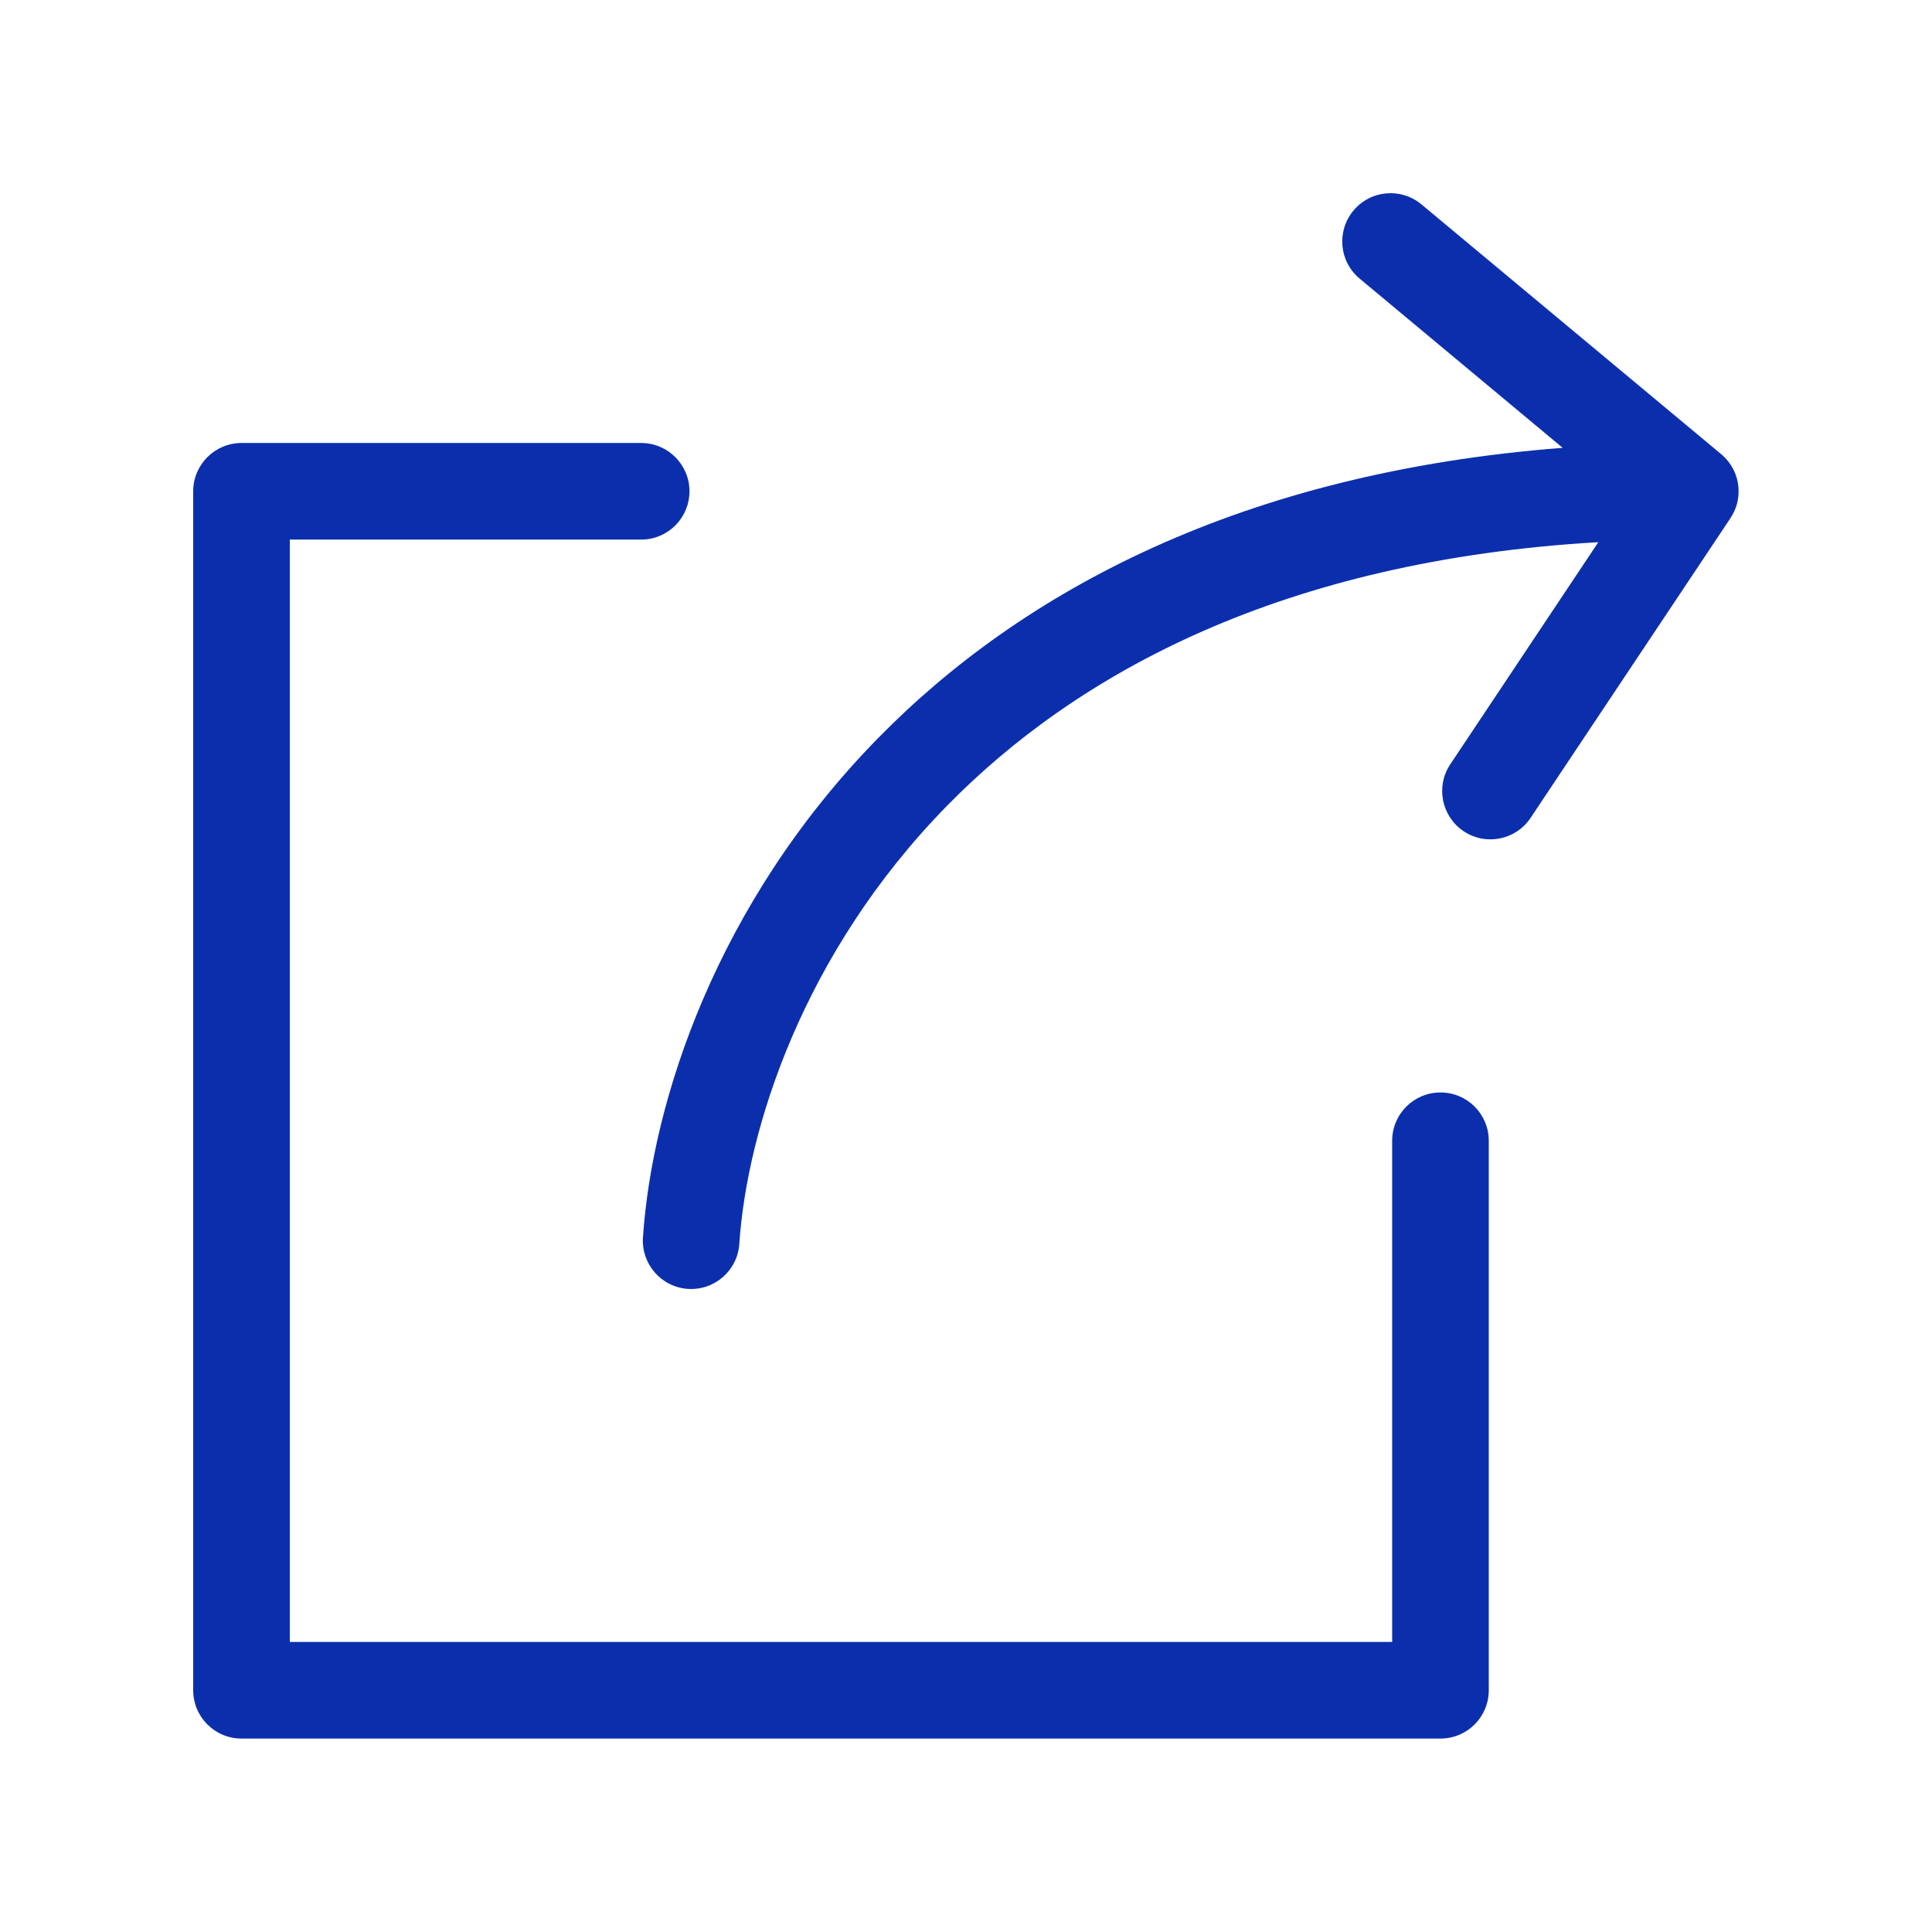
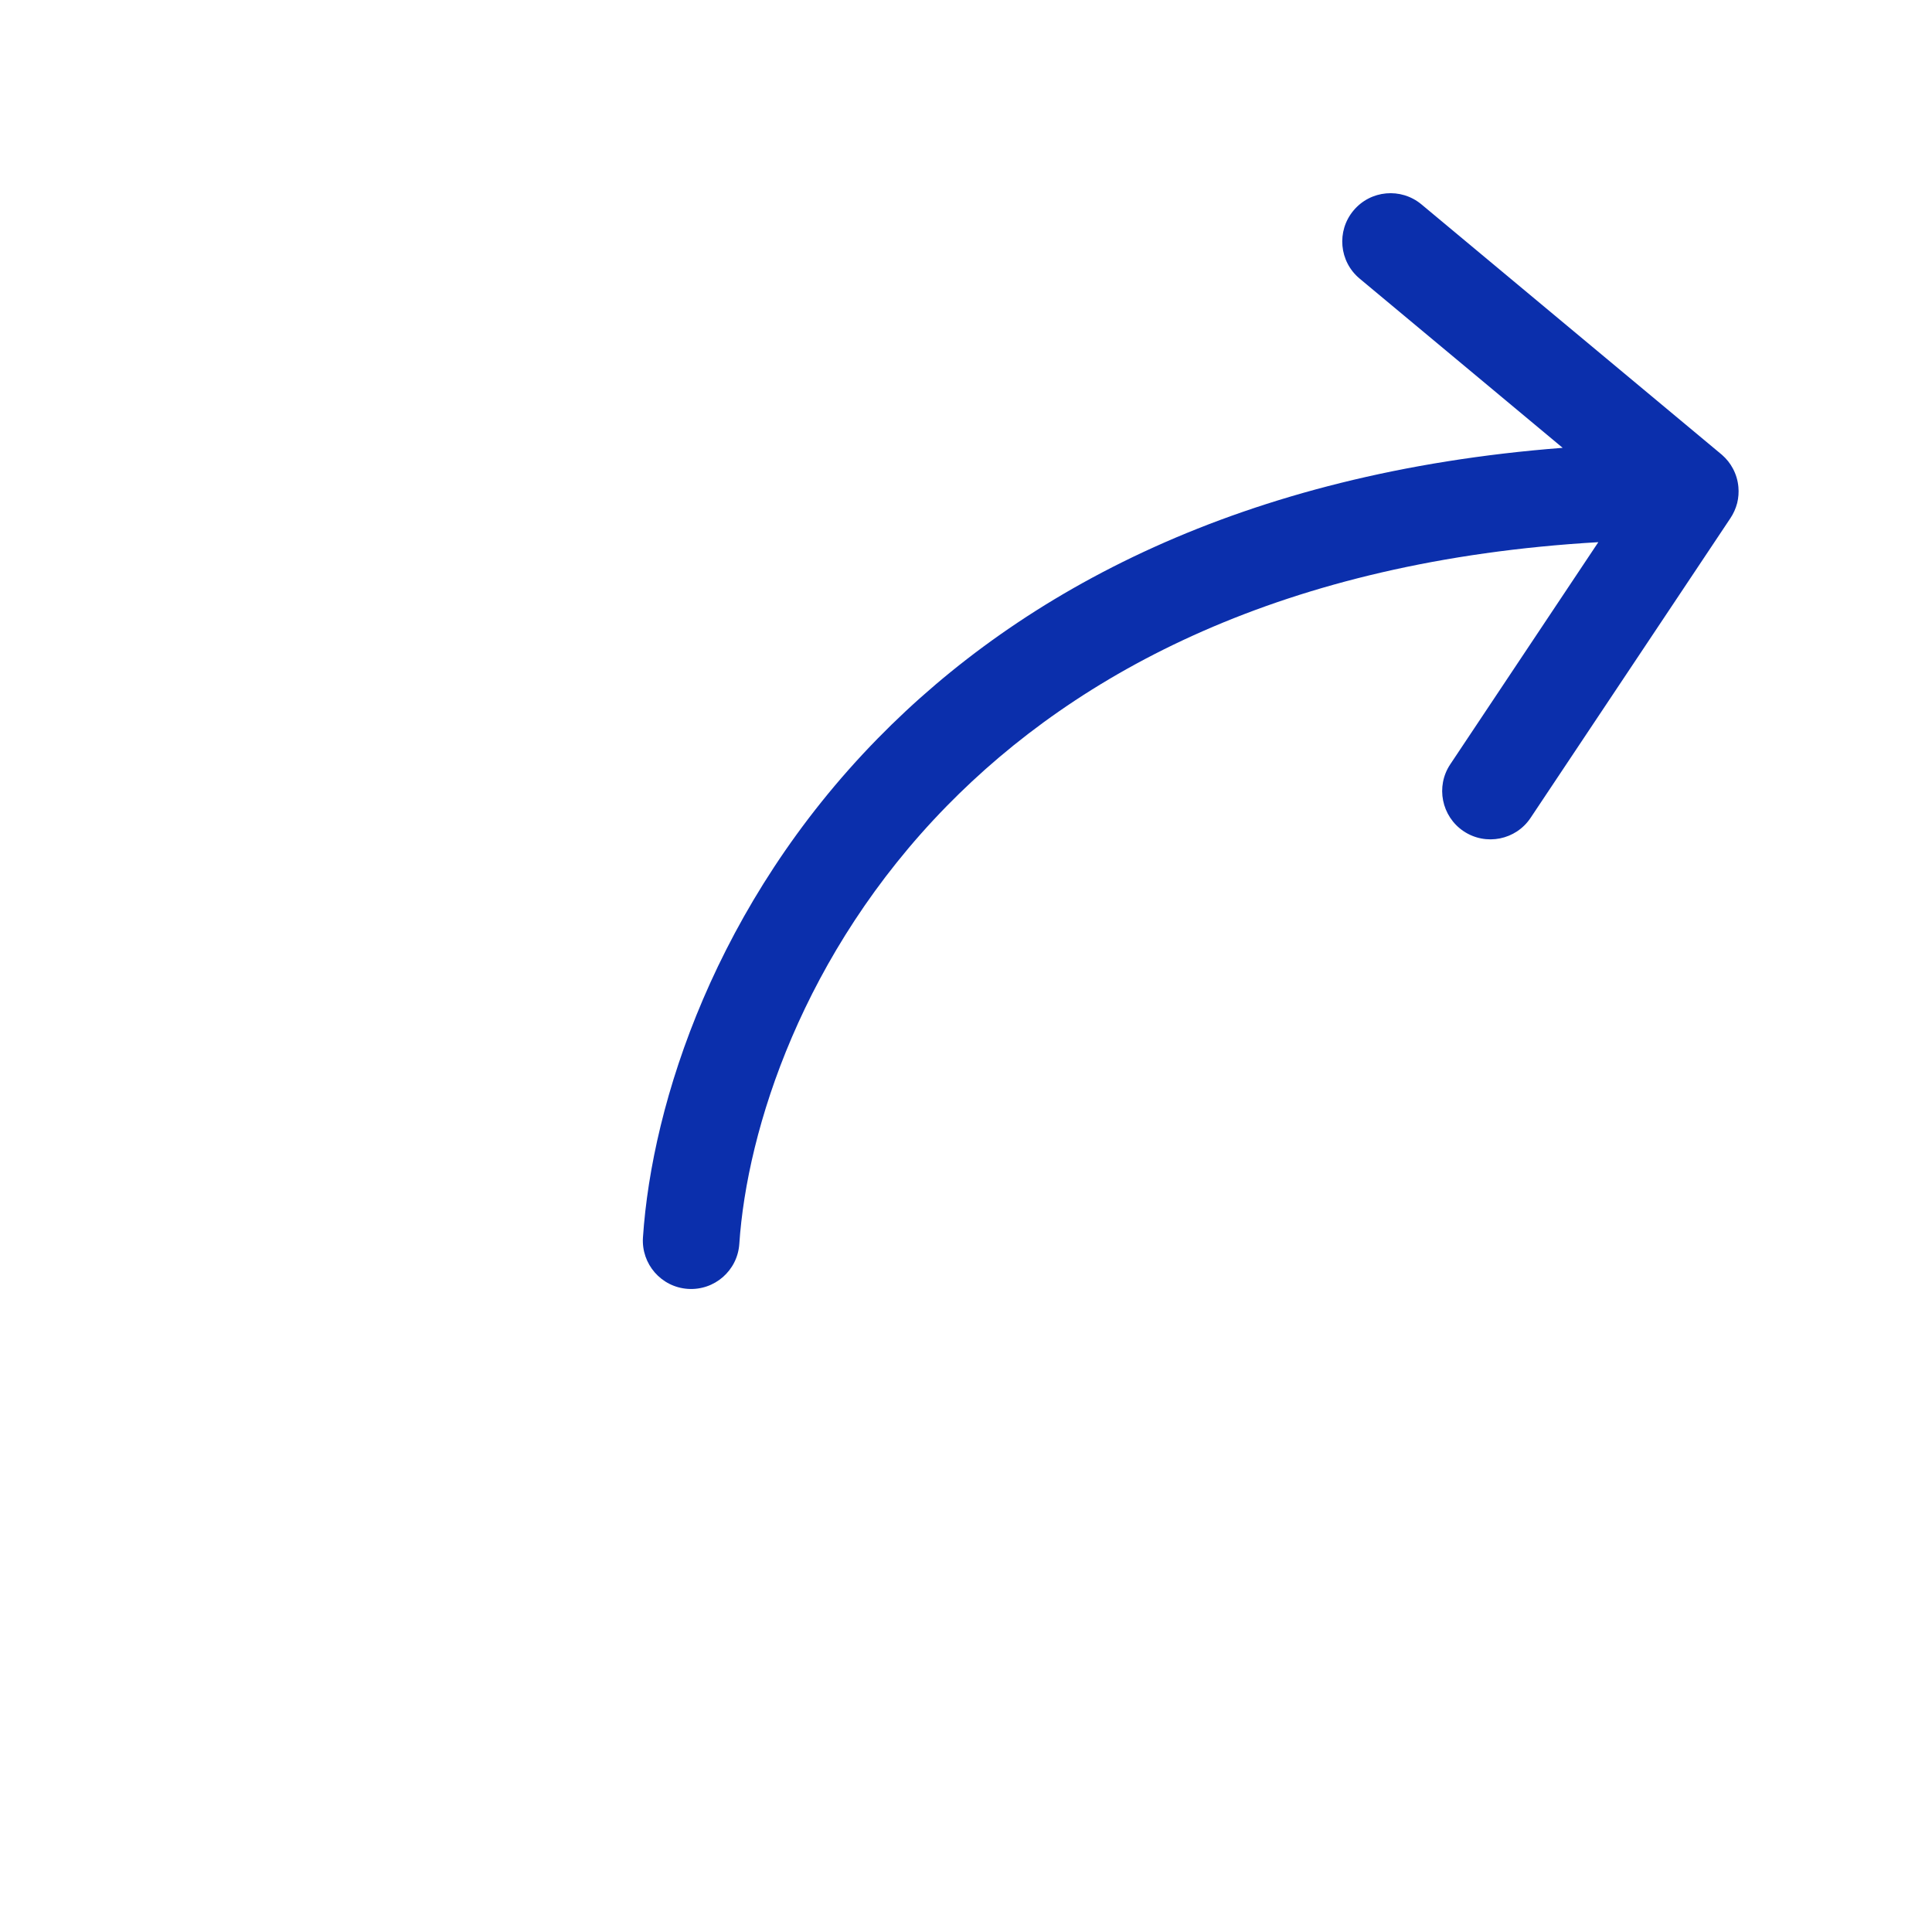
<svg xmlns="http://www.w3.org/2000/svg" width="24" height="24" viewBox="0 0 24 24" fill="none">
  <path d="M17.658 2.539C17.403 2.327 17.025 2.361 16.813 2.616C16.601 2.87 16.635 3.249 16.89 3.461L19.412 5.563C15.427 5.871 12.697 7.341 10.903 9.174C8.895 11.225 8.099 13.691 7.987 15.372C7.965 15.703 8.215 15.989 8.545 16.011C8.876 16.033 9.162 15.783 9.184 15.452C9.279 14.03 9.972 11.841 11.76 10.014C13.381 8.358 15.935 6.963 19.855 6.735L18.016 9.494C17.832 9.769 17.907 10.142 18.182 10.326C18.458 10.51 18.831 10.435 19.014 10.159L21.494 6.44C21.533 6.382 21.562 6.318 21.58 6.249C21.596 6.183 21.601 6.116 21.595 6.05C21.588 5.968 21.564 5.89 21.527 5.821C21.494 5.758 21.448 5.7 21.391 5.65C21.387 5.647 21.383 5.643 21.379 5.64L17.658 2.539Z" fill="#0B2FAC" />
-   <path d="M2.4 6.103C2.4 5.772 2.669 5.503 3 5.503H7.965C8.296 5.503 8.565 5.772 8.565 6.103C8.565 6.434 8.296 6.703 7.965 6.703H3.6V20.397H17.294V14.171C17.294 13.839 17.563 13.571 17.894 13.571C18.226 13.571 18.494 13.839 18.494 14.171V20.997C18.494 21.329 18.226 21.597 17.894 21.597H3C2.669 21.597 2.4 21.329 2.4 20.997V6.103Z" fill="#0B2FAC" />
</svg>